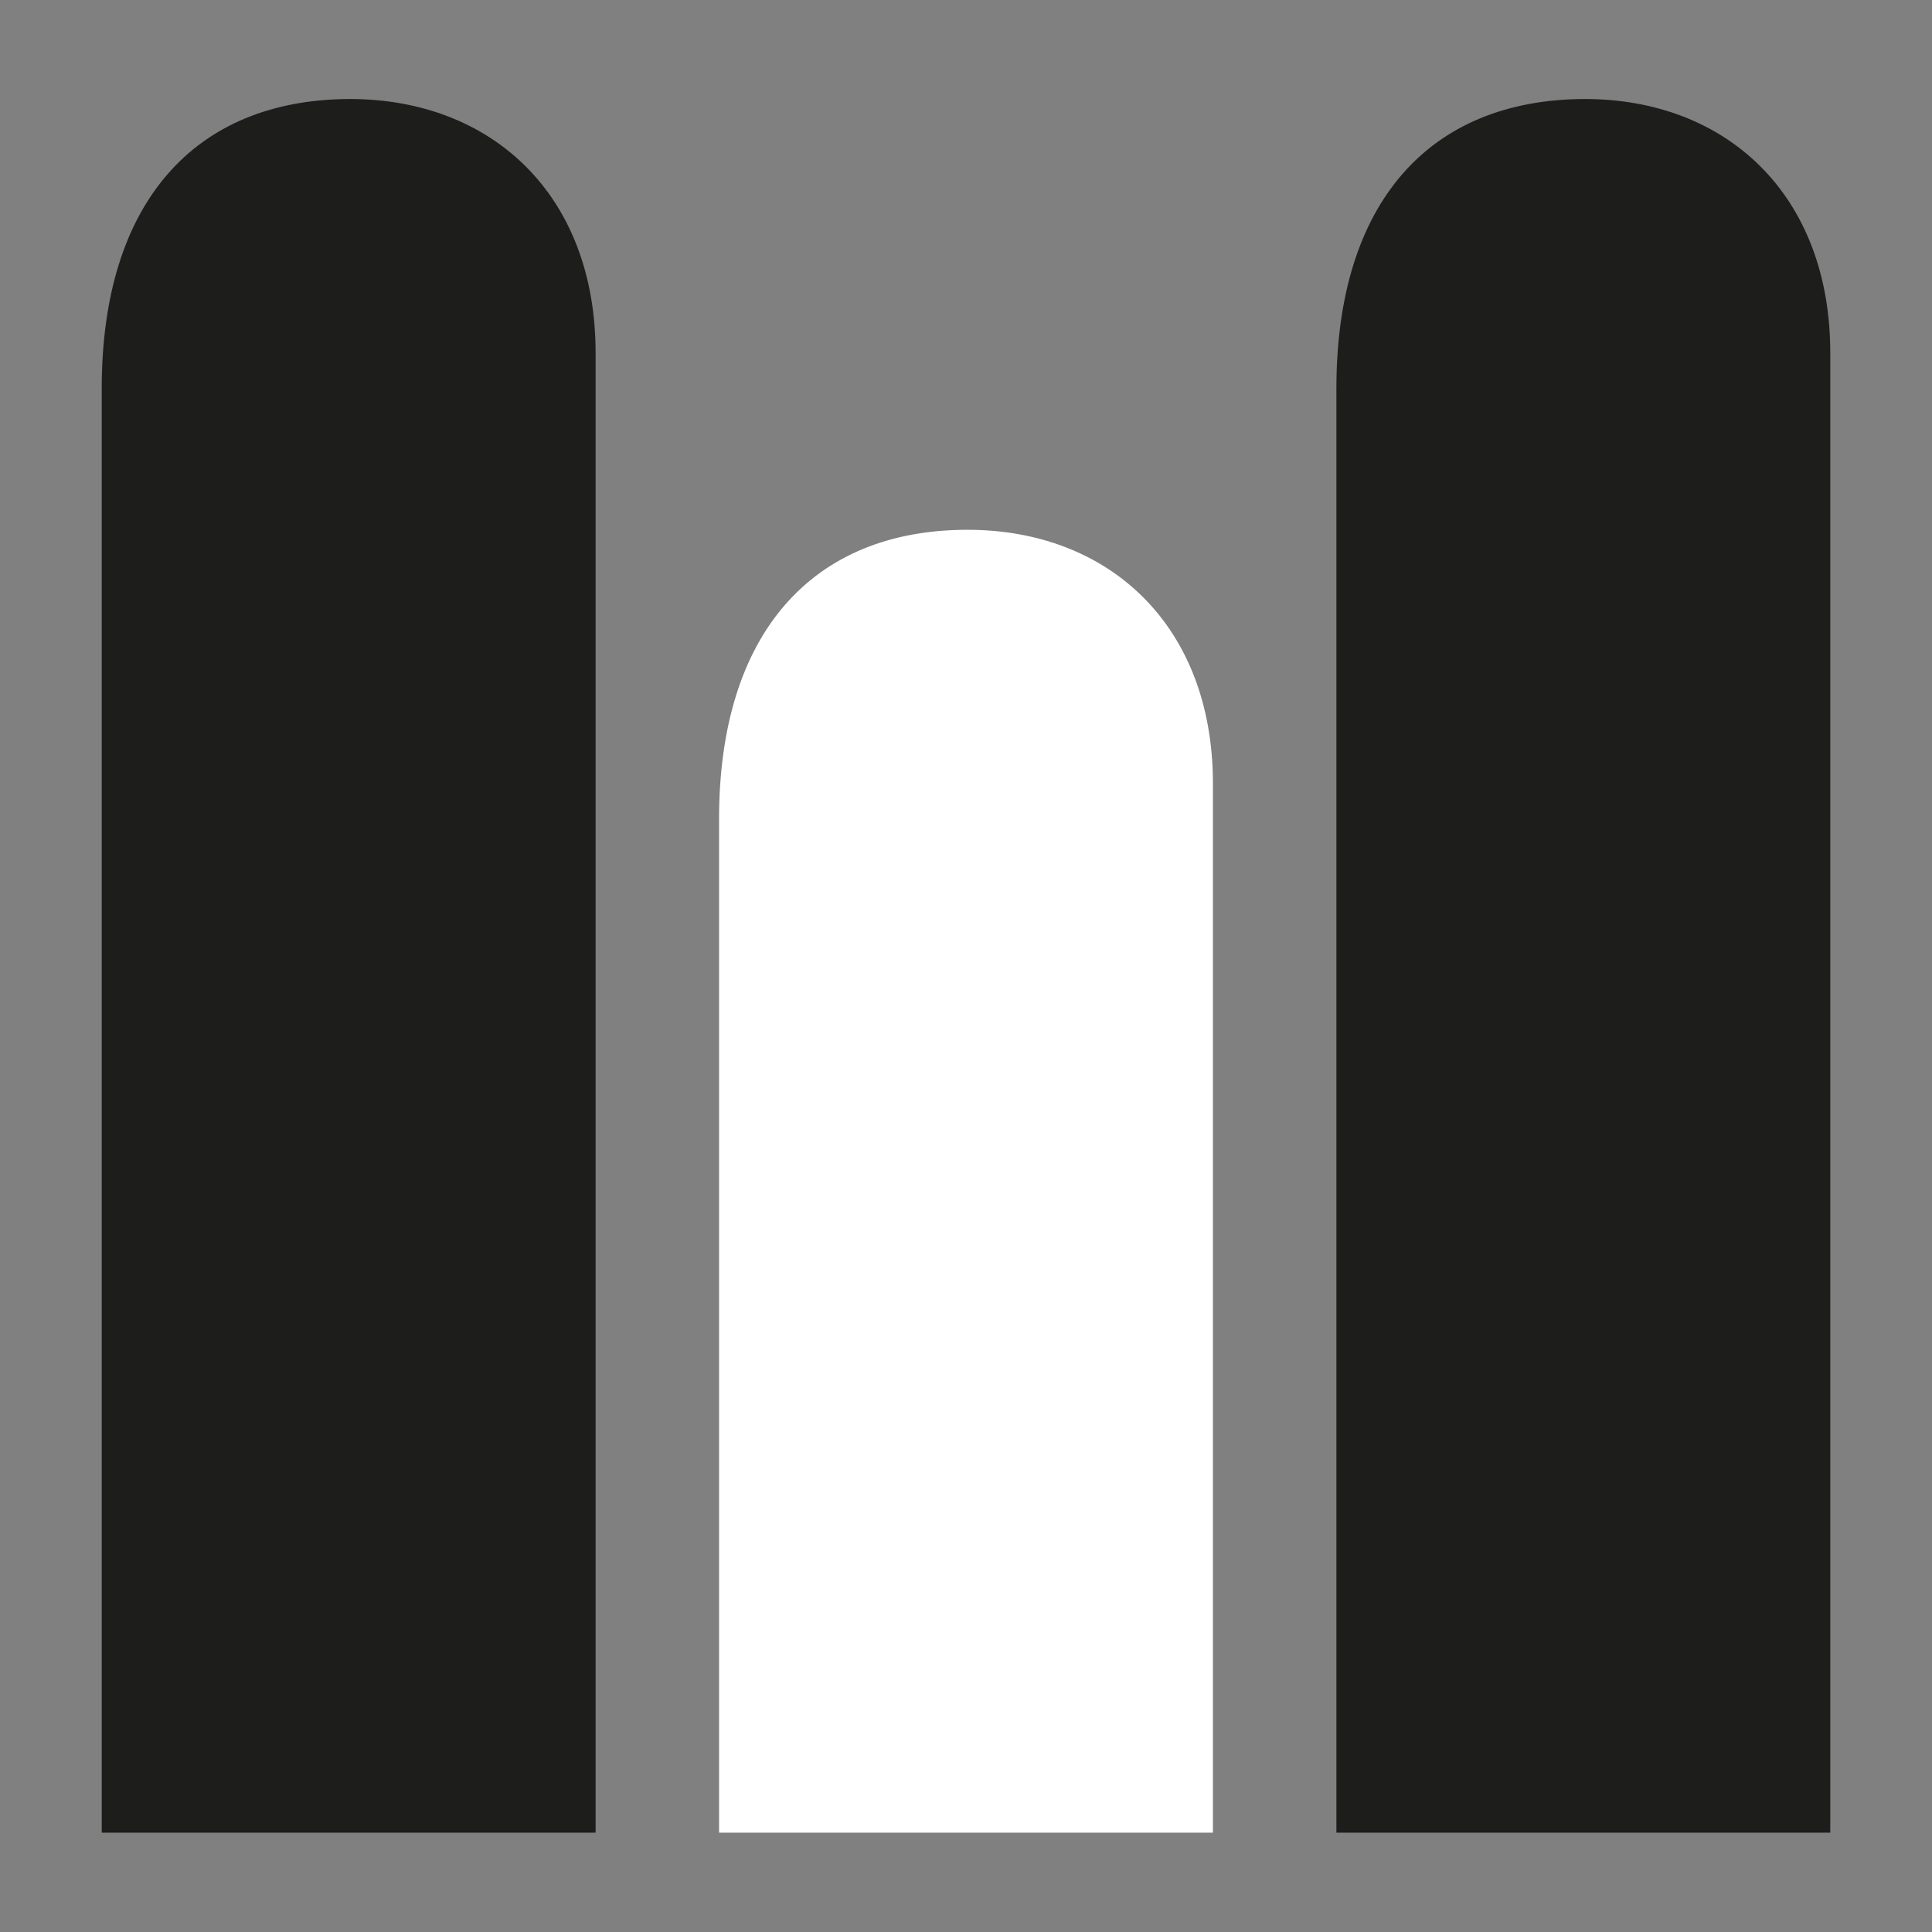
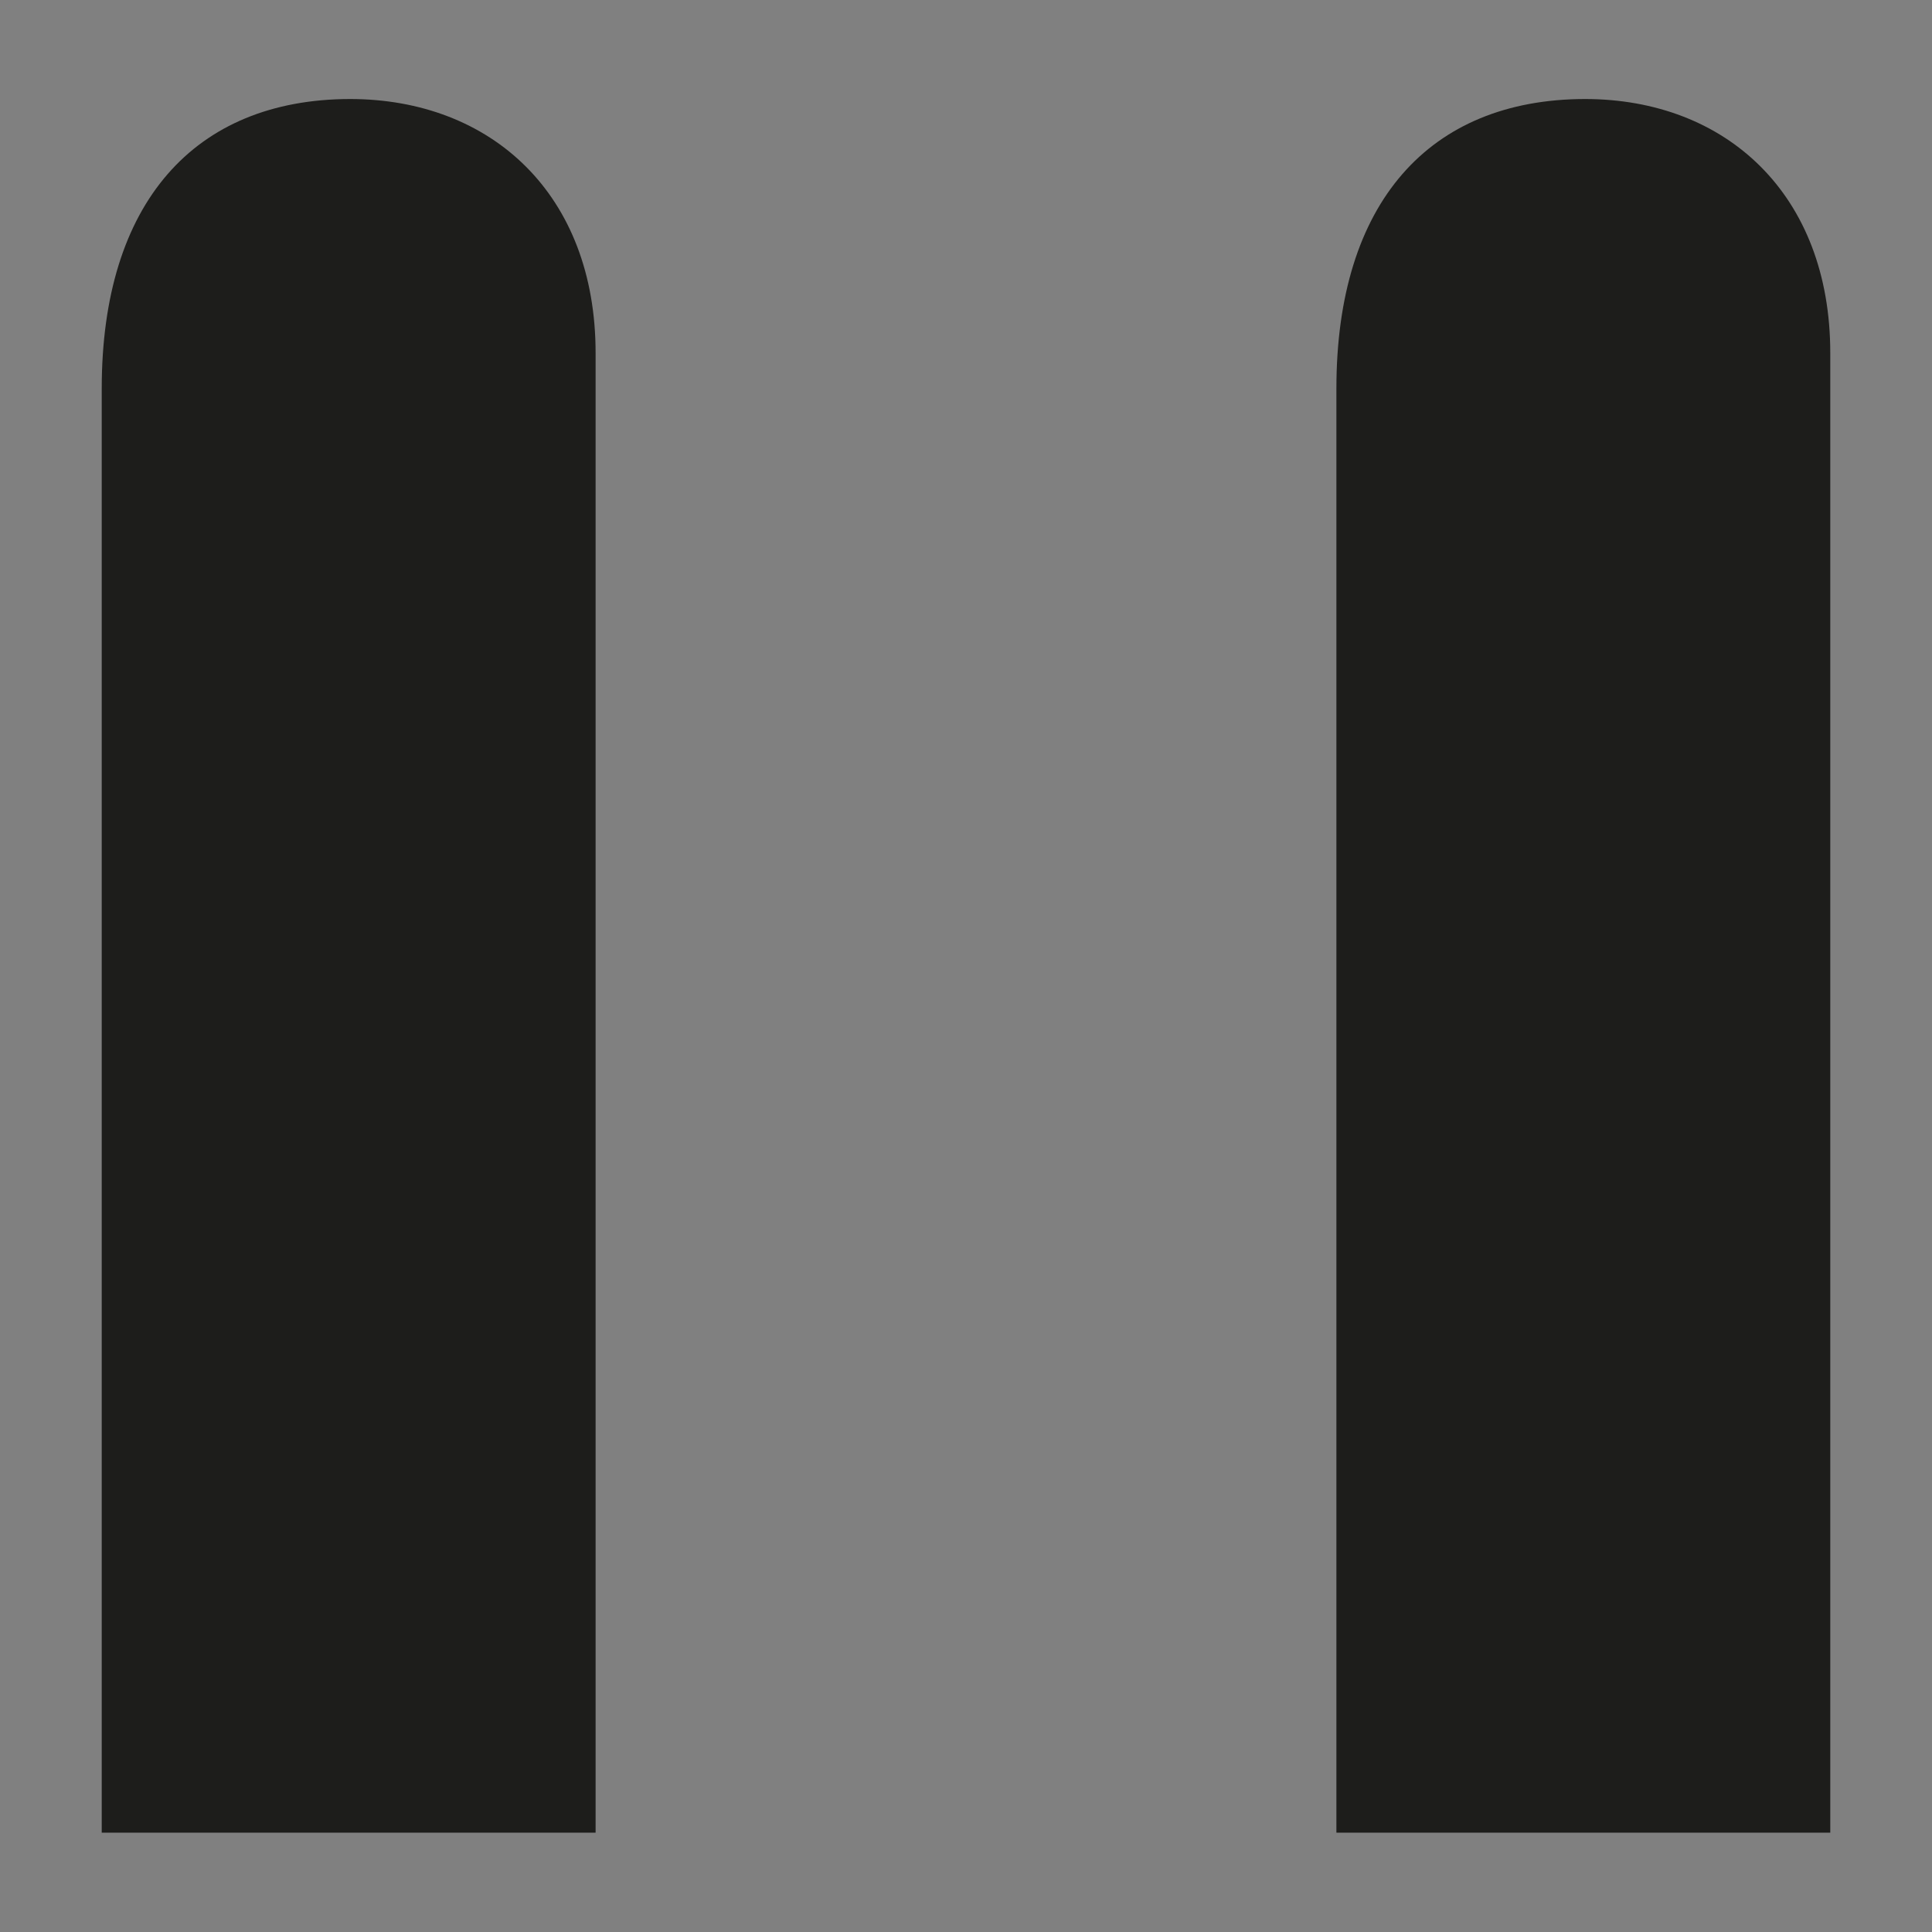
<svg xmlns="http://www.w3.org/2000/svg" version="1.1" baseProfile="tiny" id="Calque_1" x="0px" y="0px" viewBox="0 0 64 64" overflow="visible" xml:space="preserve">
  <rect x="0" y="0" width="64" height="64" fill="#808080" stroke="none" />
-   <path fill="#FFFFFF" d="M40.18,60.71V25.96c0-5.24-3.44-8.41-8.13-8.41c-5.15,0-8.23,3.44-8.23,9.58v33.58H40.18z" />
  <path fill="#1D1D1B" d="M44.27,12.87v19.16v28.68h16.36V32.03V11.69c0-5.24-3.44-8.41-8.13-8.41C47.34,3.29,44.27,6.72,44.27,12.87   M3.37,12.87v19.16v28.68h16.36V32.03V11.69c0-5.24-3.44-8.41-8.14-8.41C6.44,3.29,3.37,6.72,3.37,12.87" />
</svg>